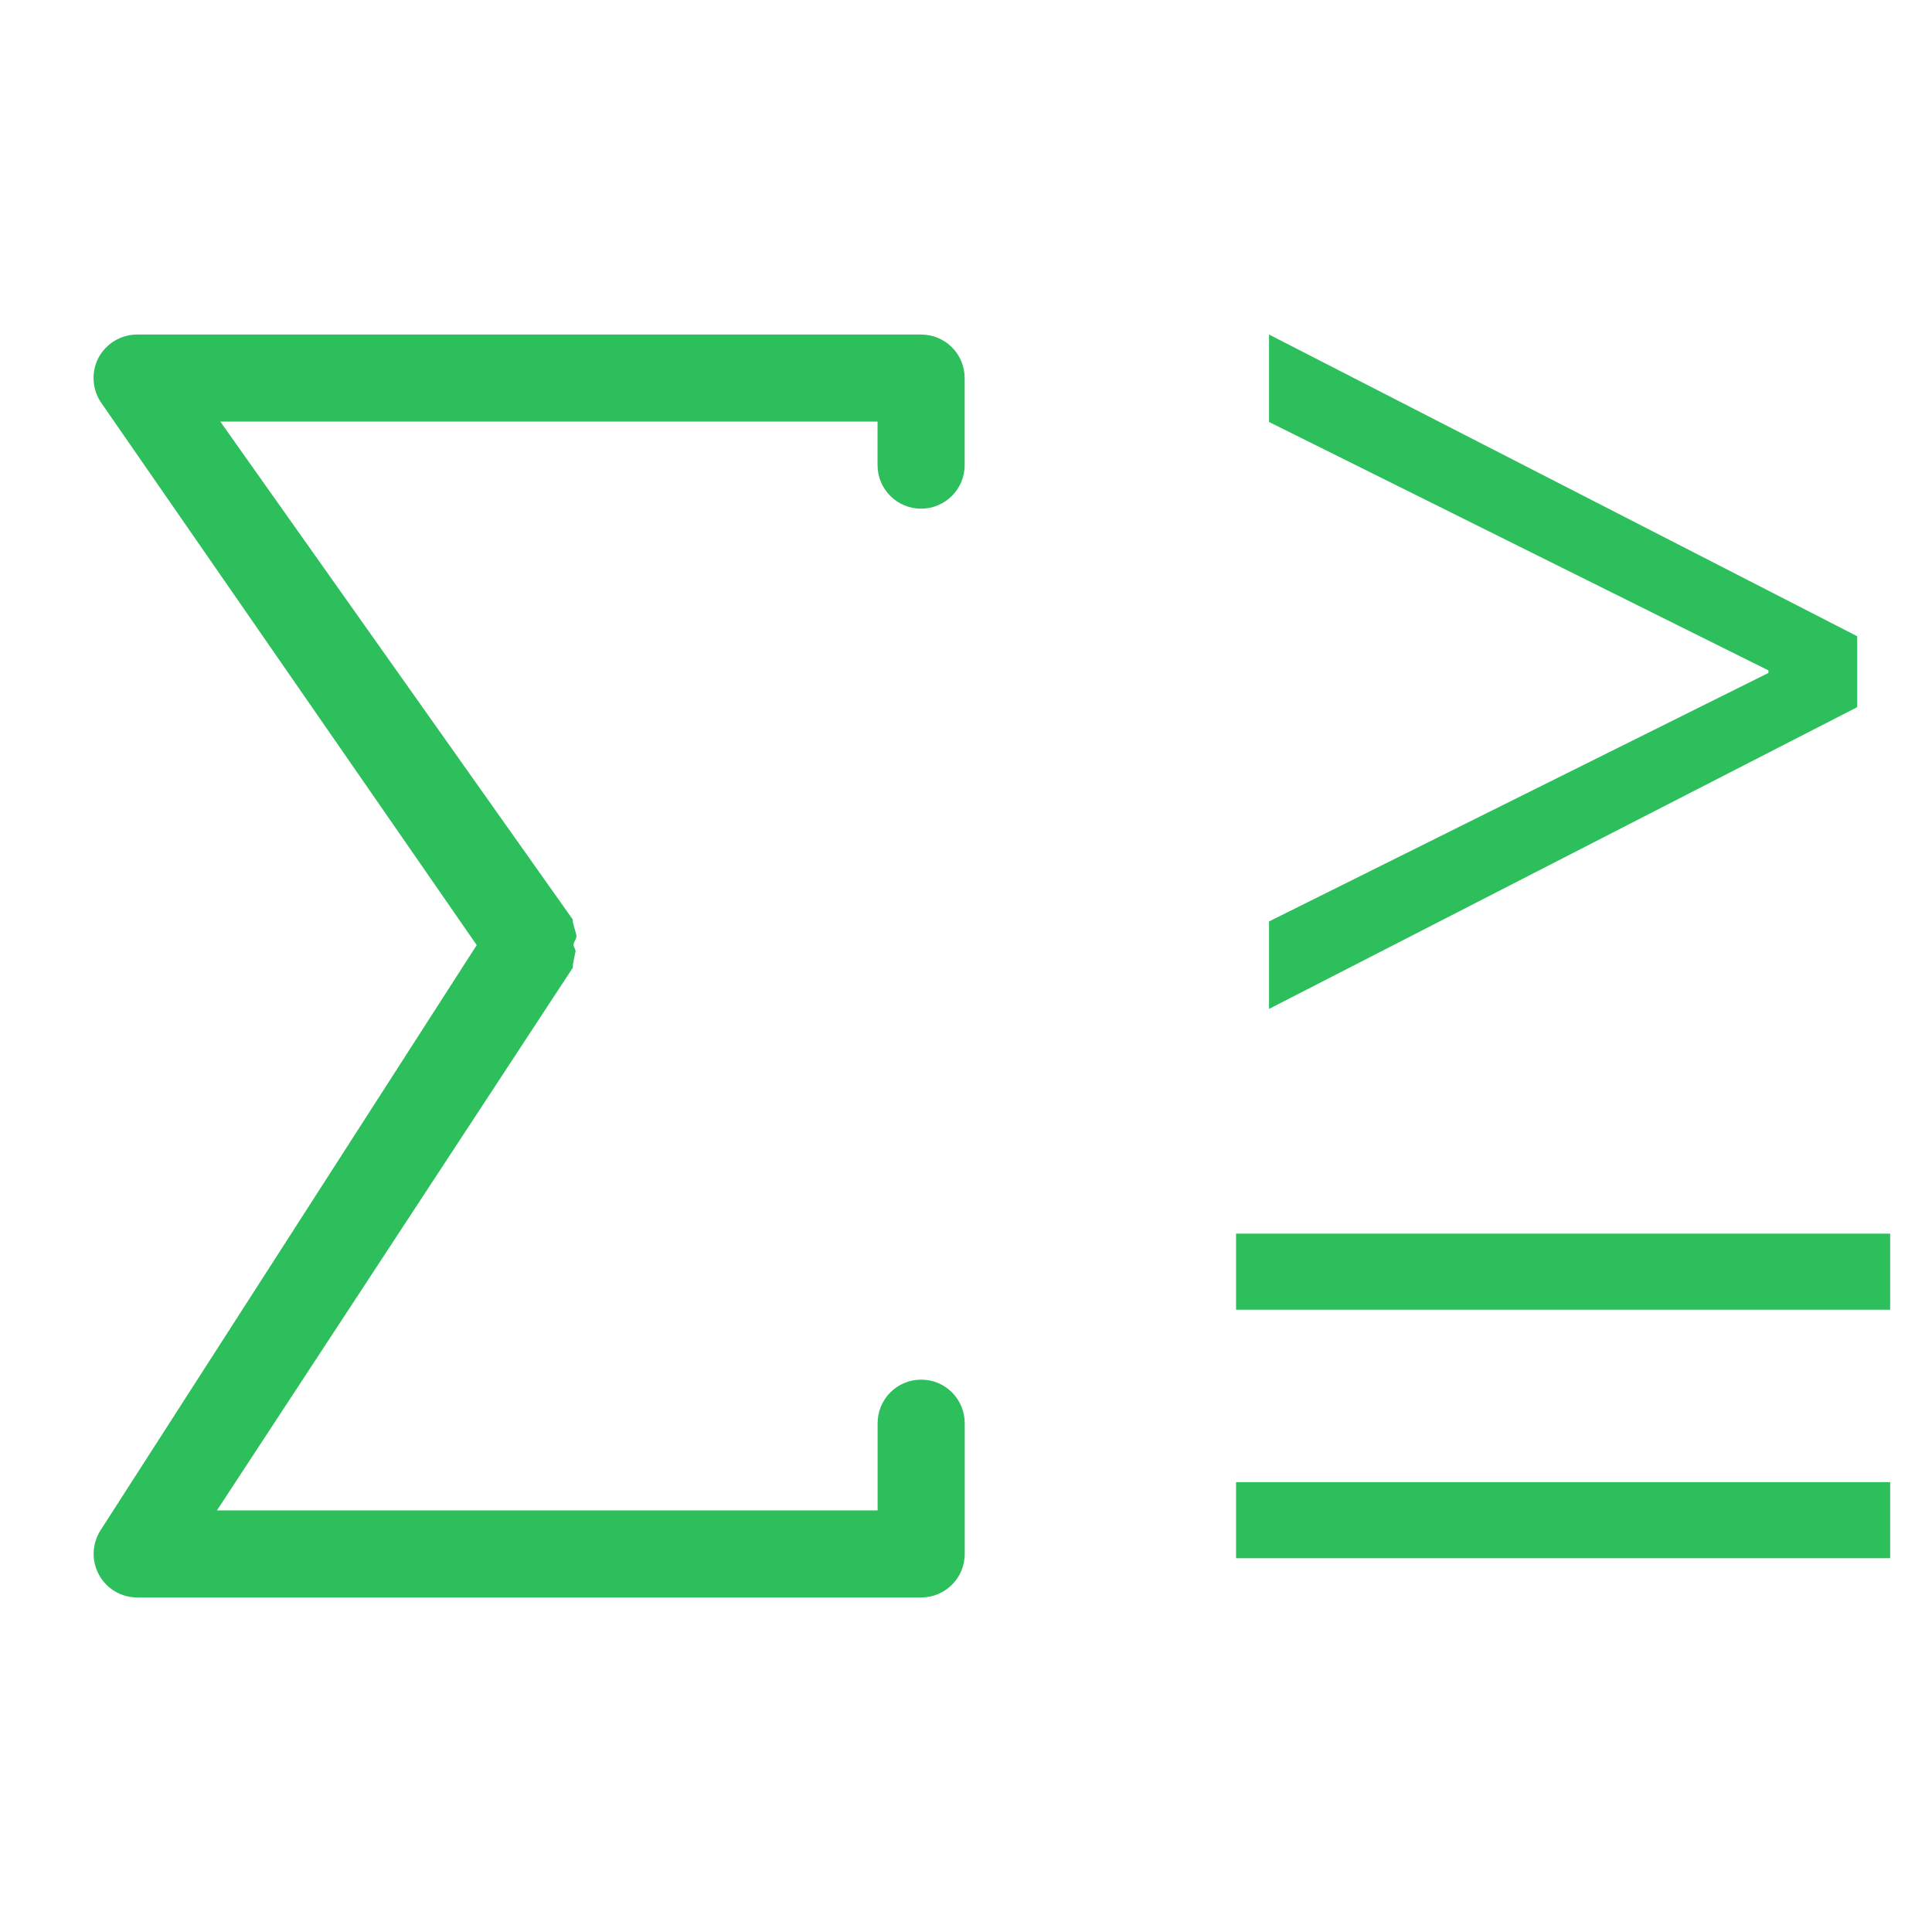
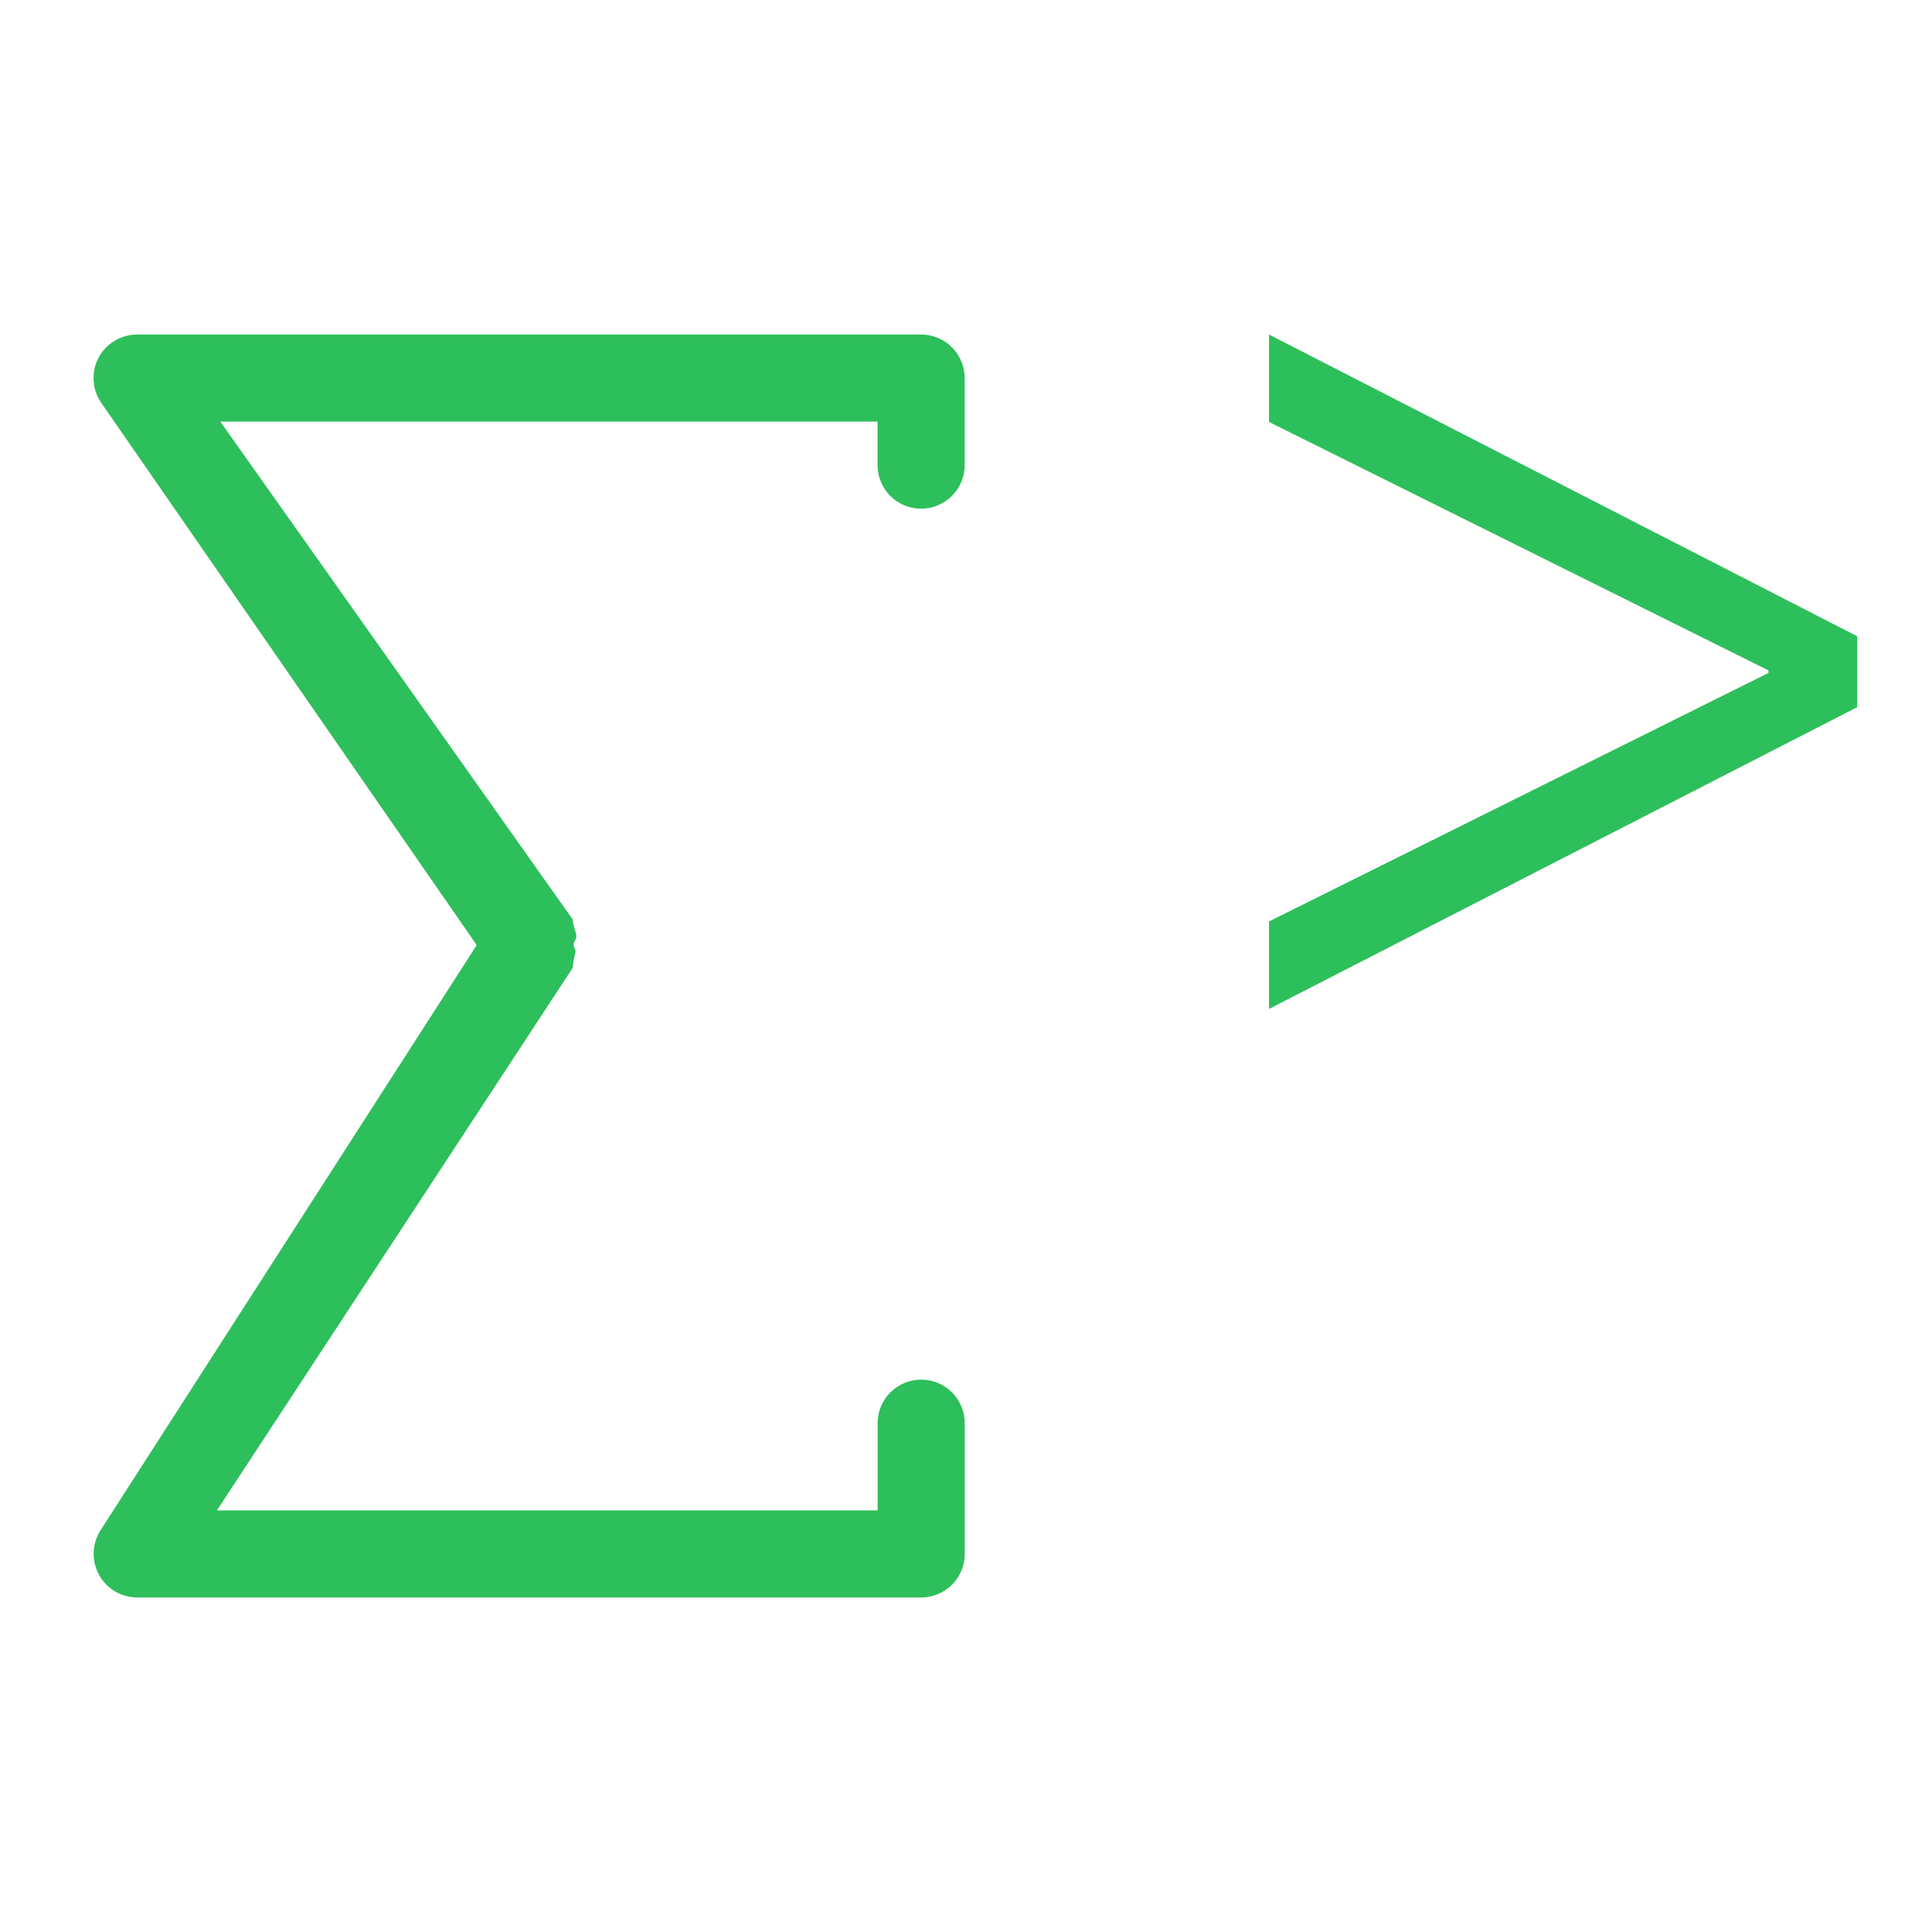
<svg xmlns="http://www.w3.org/2000/svg" version="1.1" id="Layer_1" x="0px" y="0px" width="32px" height="32px" viewBox="0 0 32 32" enable-background="new 0 0 32 32" xml:space="preserve">
  <path fill="#2DBF5B" d="M15.256,8.425c0.399,0,0.722-0.323,0.722-0.721V6.262c0-0.398-0.322-0.721-0.722-0.721H2.272  c-0.27,0-0.515,0.149-0.642,0.387C1.508,6.164,1.525,6.451,1.677,6.672l6.219,8.982l-6.232,9.694  c-0.141,0.223-0.151,0.504-0.024,0.736c0.126,0.232,0.369,0.375,0.634,0.375h12.983c0.399,0,0.722-0.322,0.722-0.721v-2.164  c0-0.4-0.322-0.723-0.722-0.723c-0.398,0-0.721,0.322-0.721,0.723v1.443H3.593l5.894-8.988v-0.001c0-0.081,0.027-0.171,0.045-0.263  C9.539,15.727,9.5,15.688,9.5,15.649c0.002-0.055,0.058-0.107,0.046-0.16c-0.018-0.092-0.06-0.18-0.06-0.258v-0.002L3.649,6.983  h10.886v0.721C14.535,8.102,14.857,8.425,15.256,8.425z" />
  <path fill="#2DBF5B" d="M30.761,11.713l-9.742,4.998v-1.449l8.272-4.116v-0.042l-8.272-4.115V5.541l9.742,4.997V11.713z" />
-   <path fill="#2DBF5B" d="M20.473,21.693v-1.26h10.834v1.26H20.473z M20.473,25.809v-1.26h10.834v1.26H20.473z" />
</svg>